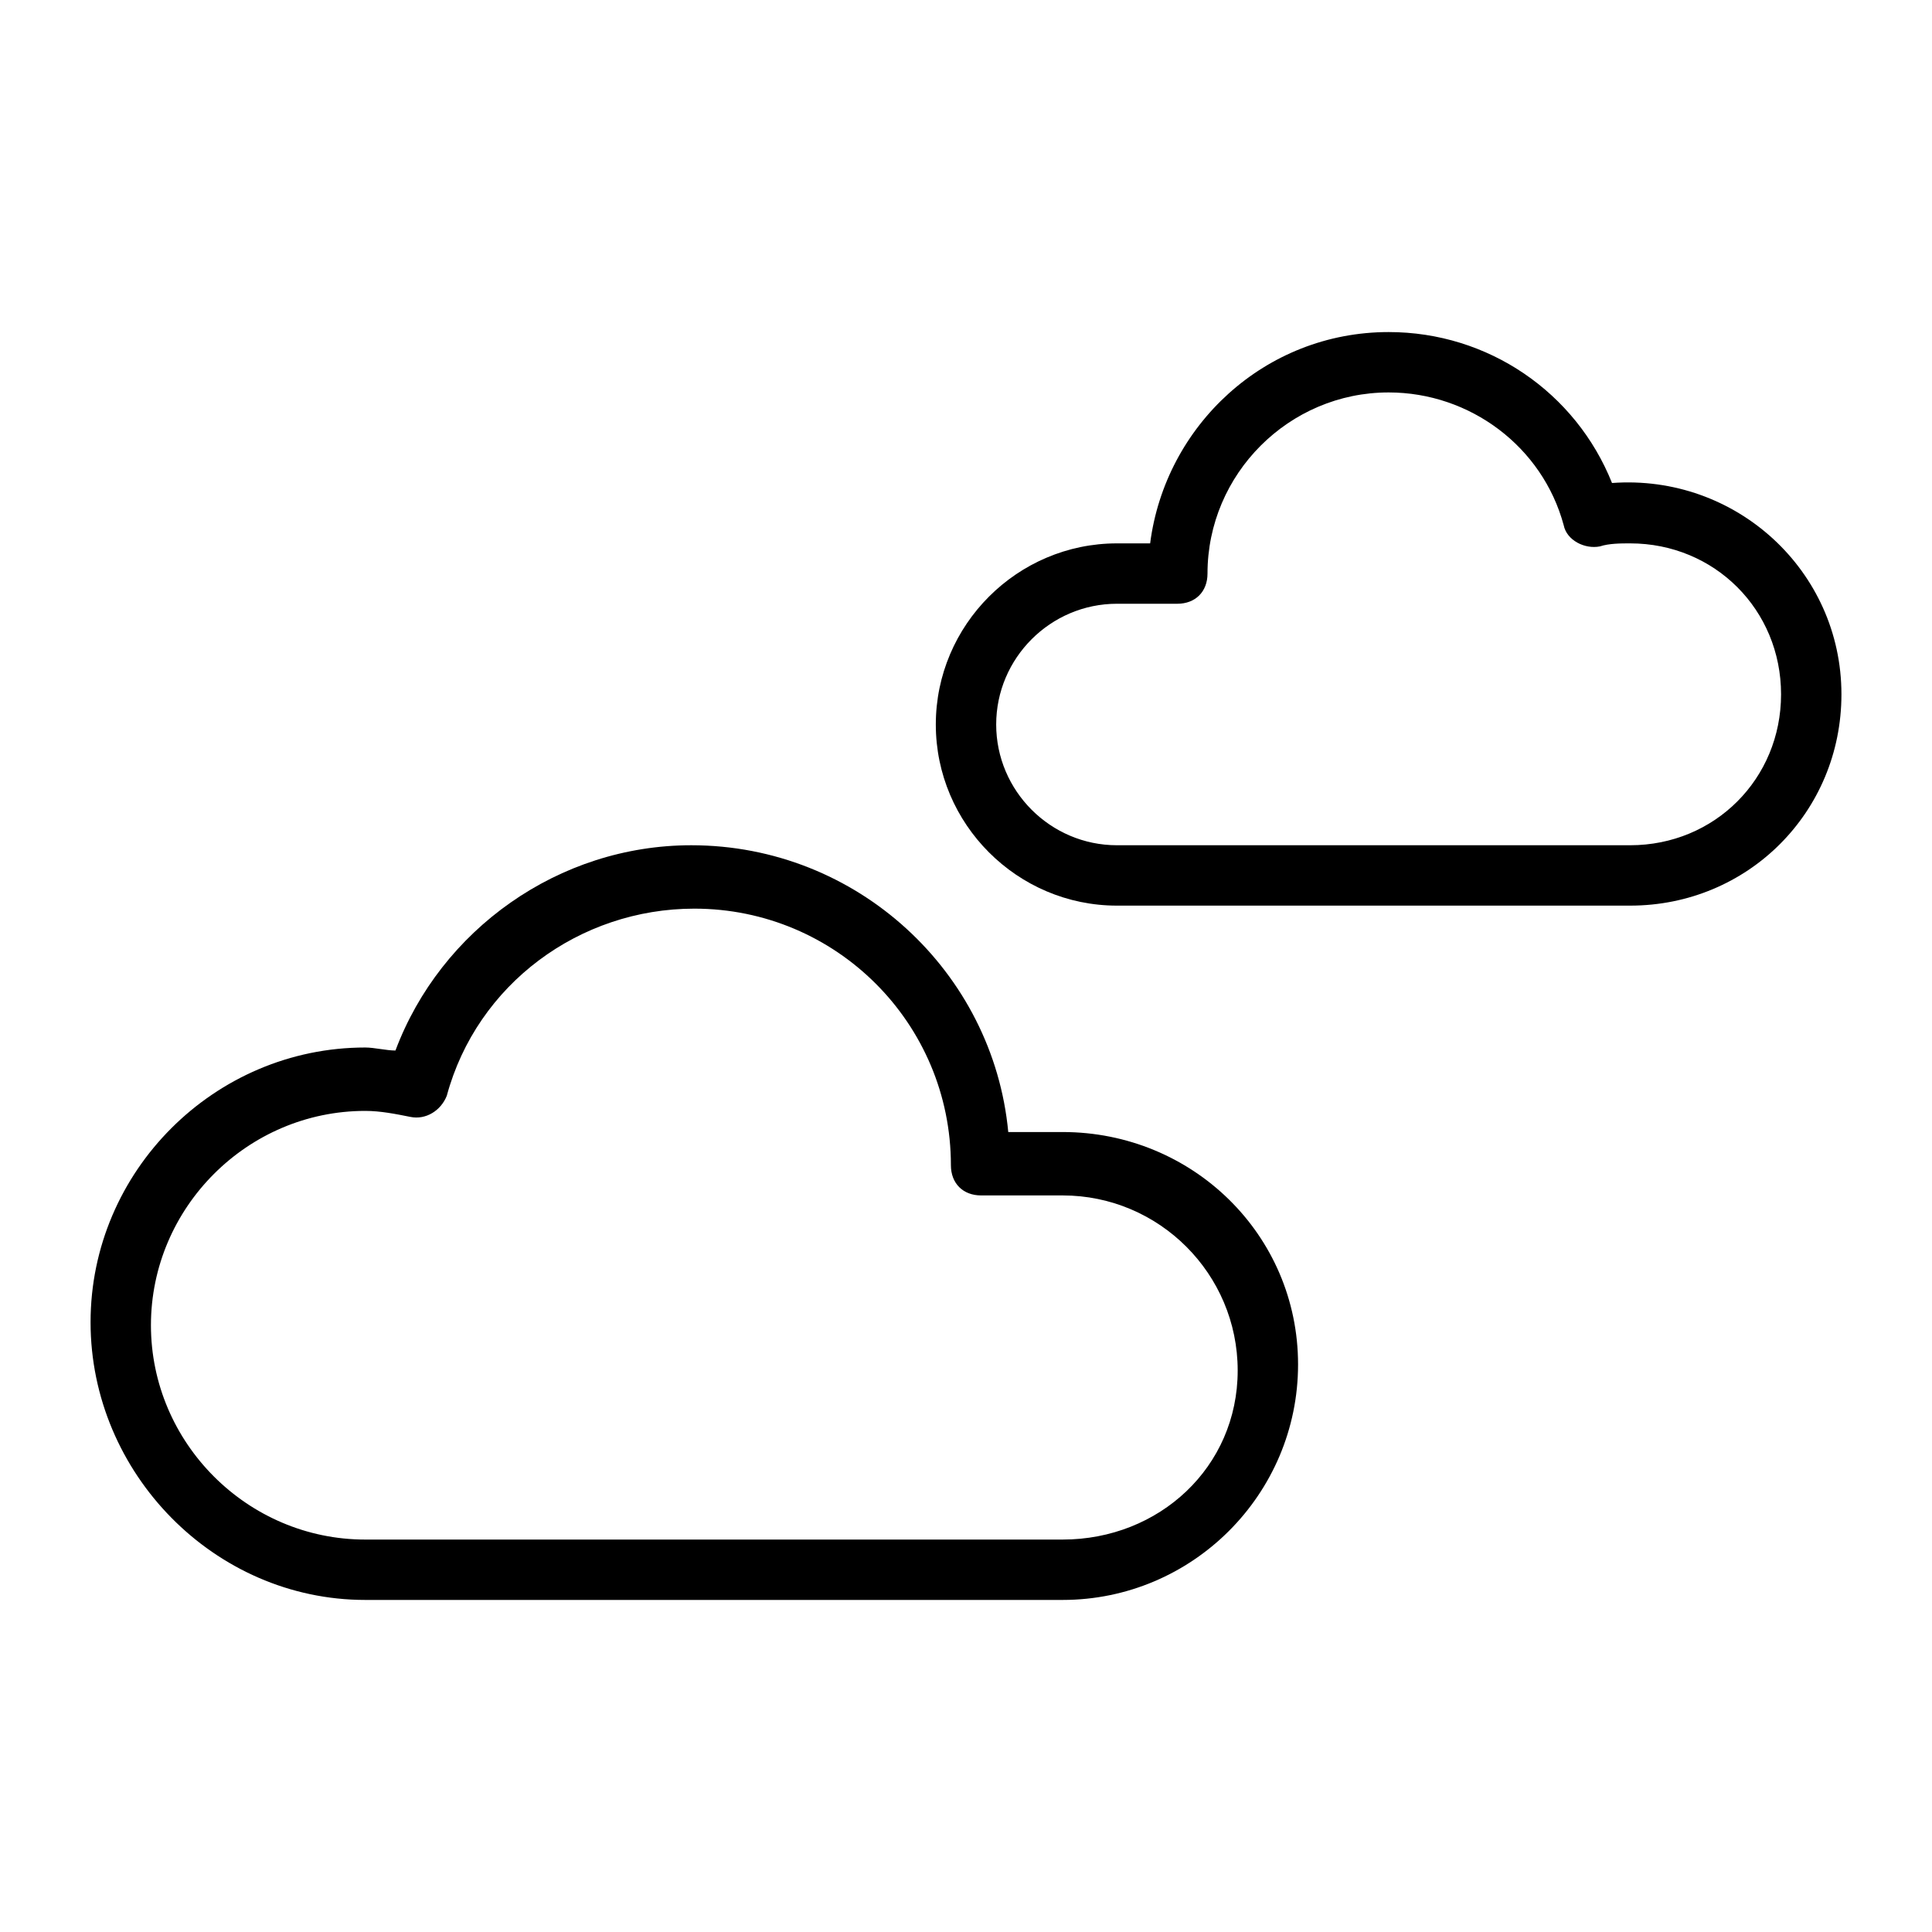
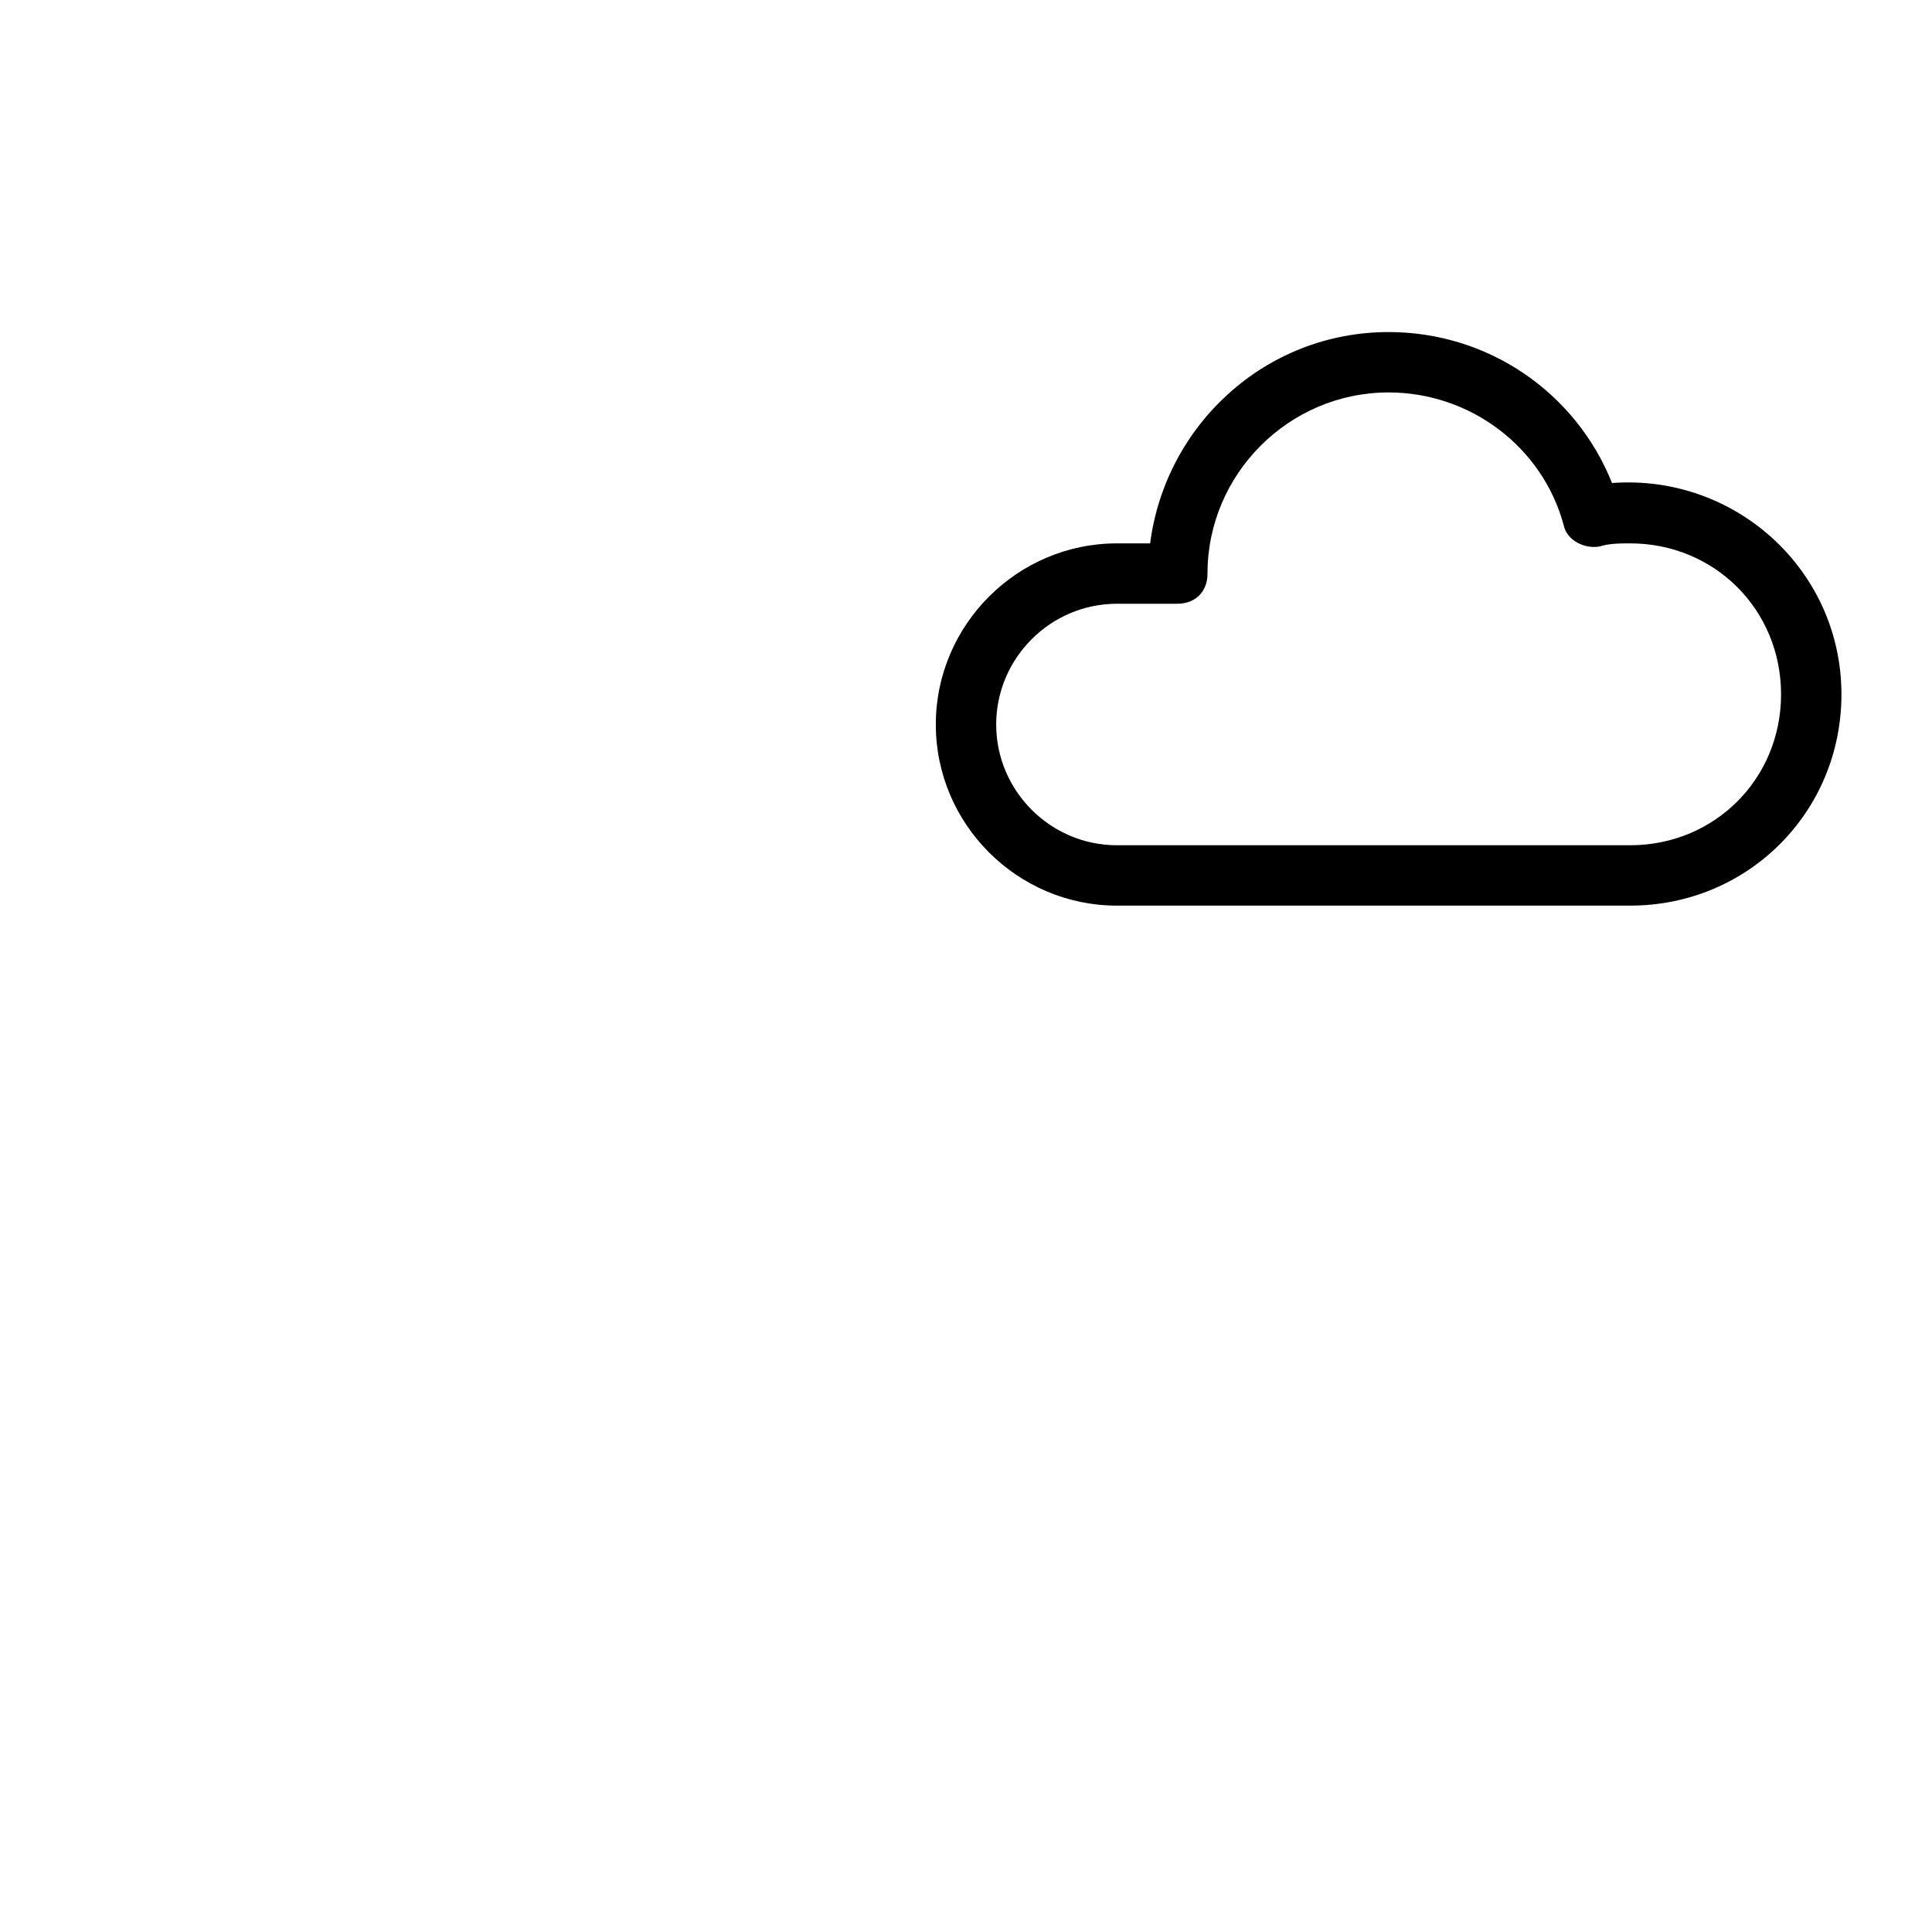
<svg xmlns="http://www.w3.org/2000/svg" fill="#000000" width="800px" height="800px" viewBox="0 0 64 64" version="1.1" xml:space="preserve">
  <g id="cloudy_sunny" />
  <g id="bright" />
  <g id="cloudy">
    <g>
-       <path d="M35.2,37.5h-1.8c-0.5-5.3-5-9.5-10.5-9.5c-4.4,0-8.3,2.8-9.8,6.8c-0.3,0-0.7-0.1-1-0.1c-5,0-9.1,4.1-9.1,9.1    S7.1,53,12.1,53h23.1c4.3,0,7.8-3.5,7.8-7.8S39.5,37.5,35.2,37.5z M35.2,51H12.1C8.2,51,5,47.8,5,43.9s3.2-7.1,7.1-7.1    c0.5,0,1,0.1,1.5,0.2c0.5,0.1,1-0.2,1.2-0.7c1-3.7,4.4-6.2,8.2-6.2c4.7,0,8.5,3.8,8.5,8.5c0,0.6,0.4,1,1,1h2.7    c3.2,0,5.8,2.6,5.8,5.8S38.4,51,35.2,51z" />
      <path d="M53.4,16c-1.2-3-4.1-5-7.4-5c-4.1,0-7.4,3.1-7.9,7H37c-3.3,0-6,2.7-6,6s2.7,6,6,6h17c3.9,0,7-3.1,7-7    C61,18.9,57.5,15.7,53.4,16z M54,28H37c-2.2,0-4-1.8-4-4s1.8-4,4-4h2c0.6,0,1-0.4,1-1c0-3.3,2.7-6,6-6c2.7,0,5.1,1.8,5.8,4.4    c0.1,0.5,0.7,0.8,1.2,0.7c0.3-0.1,0.7-0.1,1-0.1c2.8,0,5,2.2,5,5S56.8,28,54,28z" />
    </g>
  </g>
  <g id="high_rainfall" />
  <g id="windy" />
  <g id="rain_with_thunder" />
  <g id="clear_night" />
  <g id="cloudy_night" />
  <g id="moon" />
  <g id="sun" />
  <g id="rainy_night" />
  <g id="windy_night" />
  <g id="night_rain_thunder" />
  <g id="windy_rain" />
  <g id="temperature" />
  <g id="humidity" />
  <g id="air_pressure" />
  <g id="low_rainfall" />
  <g id="moderate_rainfall" />
  <g id="Sunset" />
</svg>